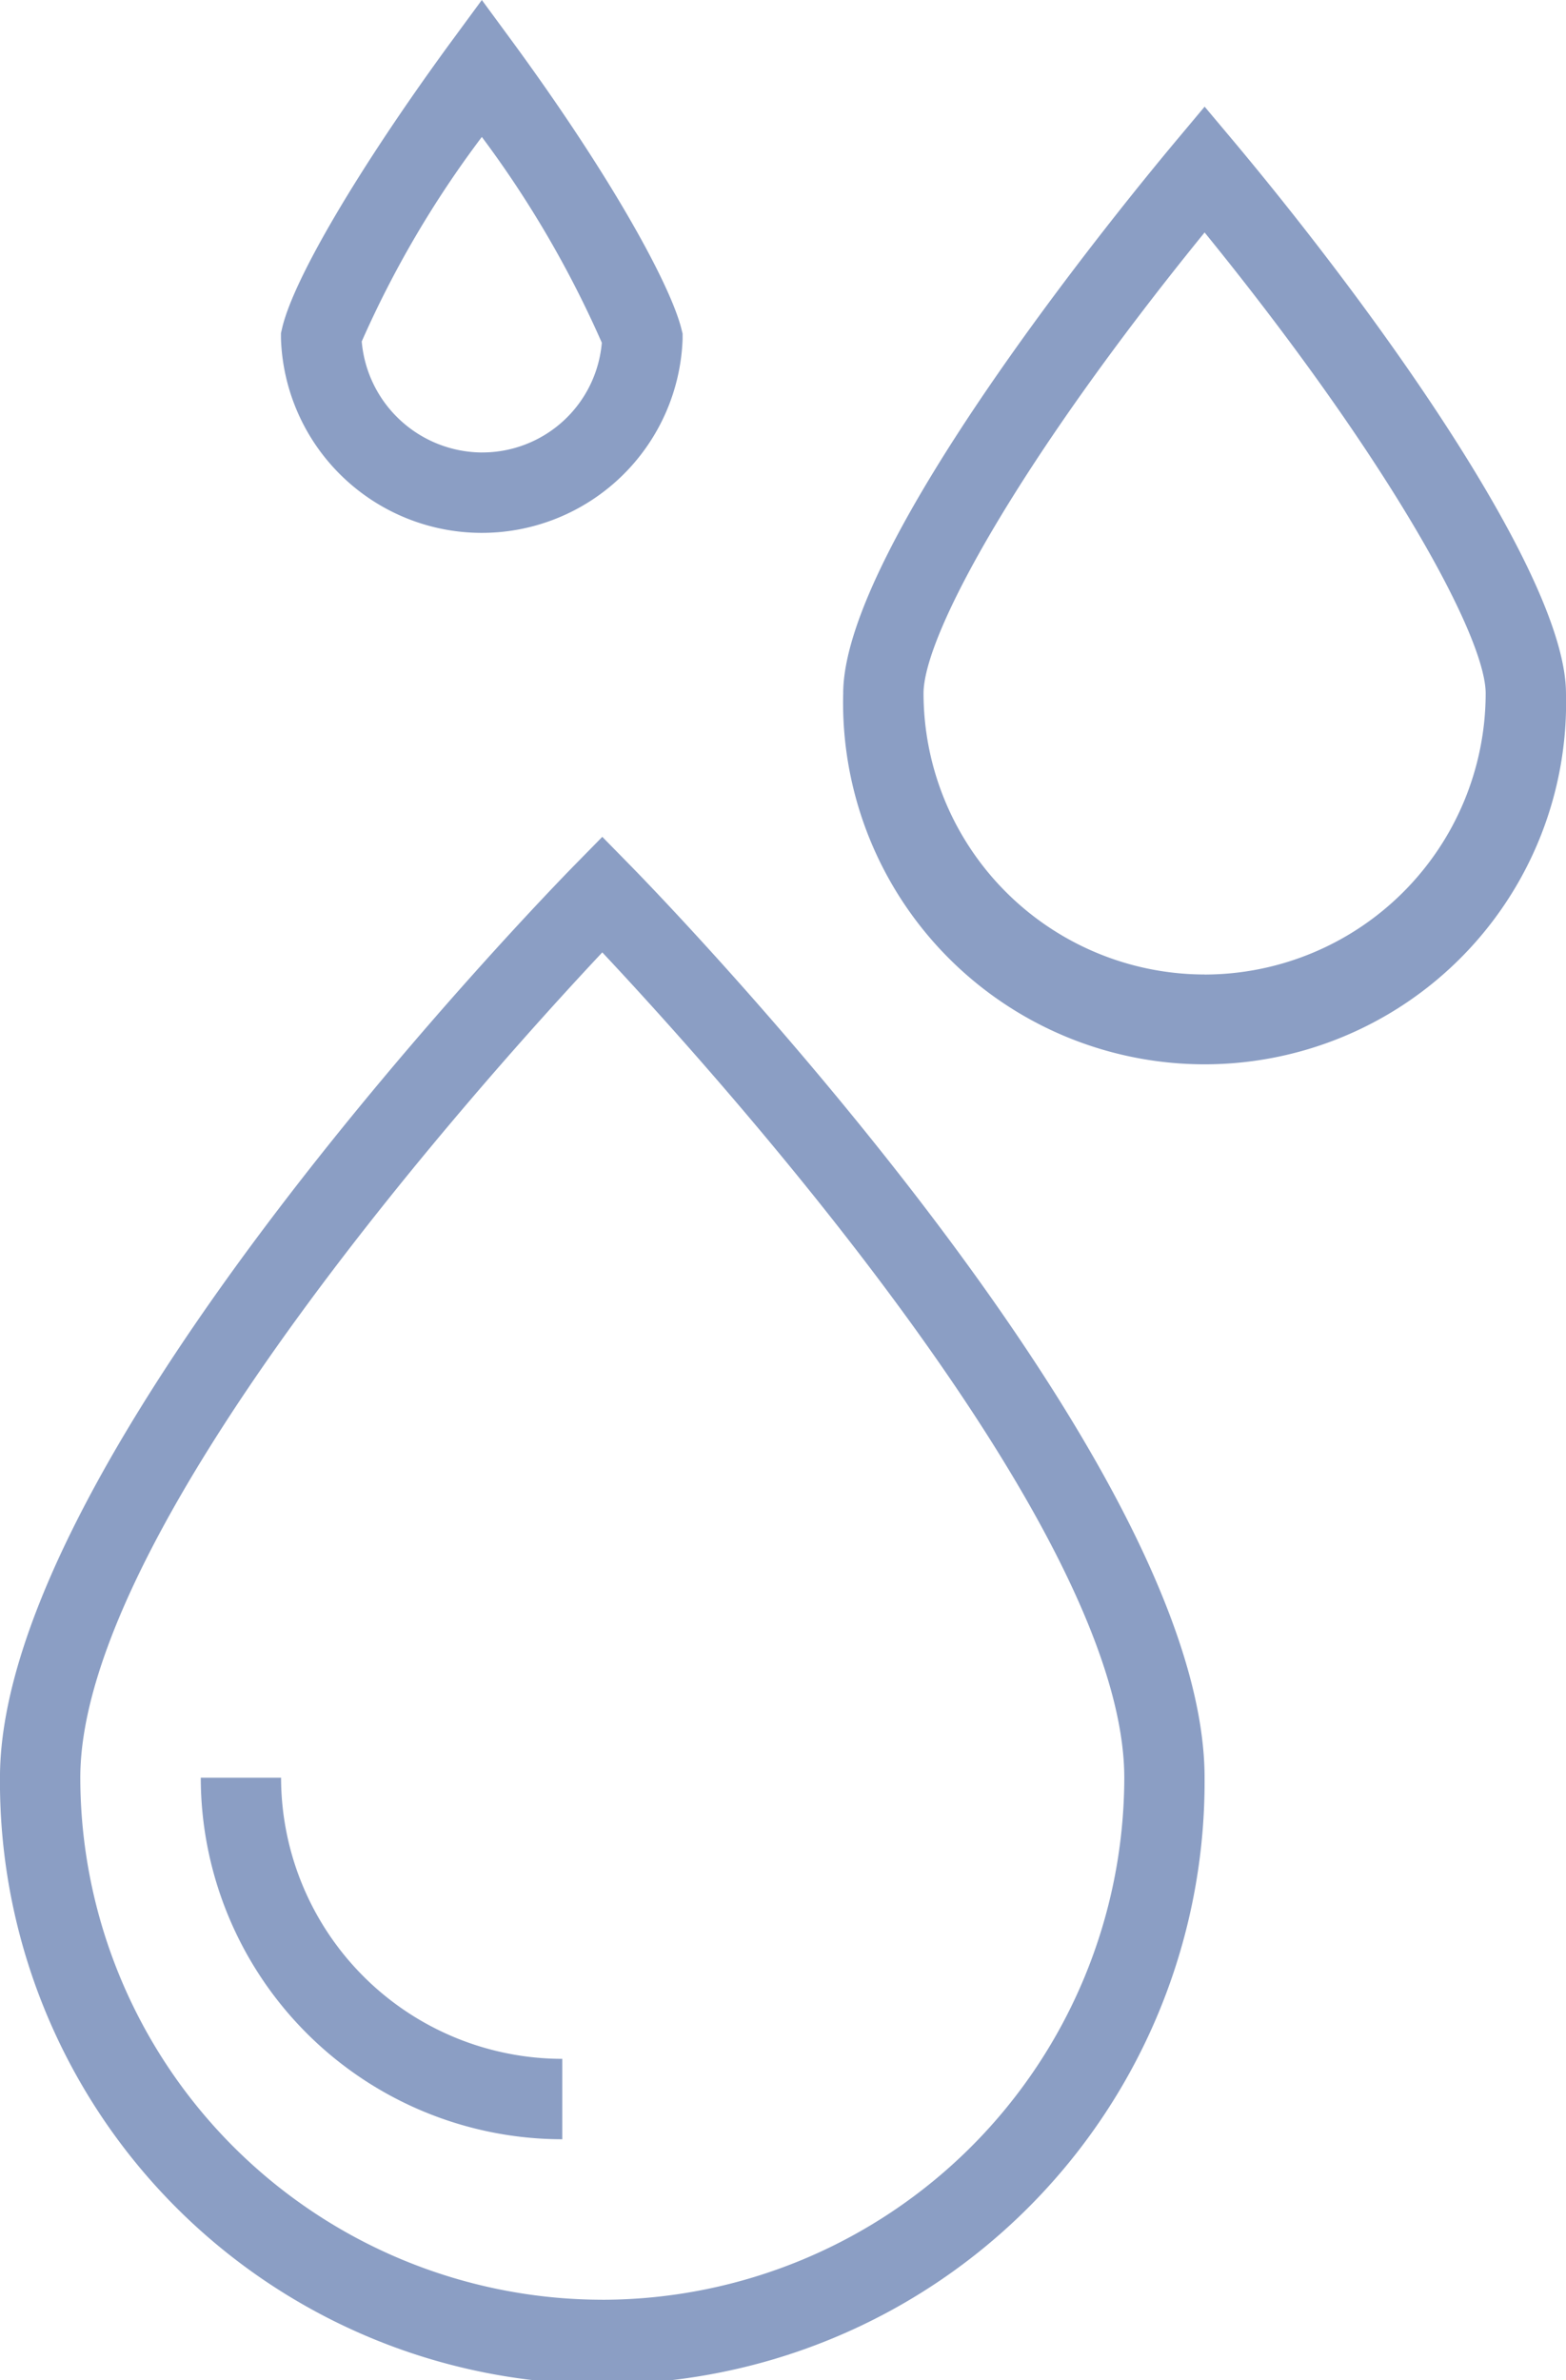
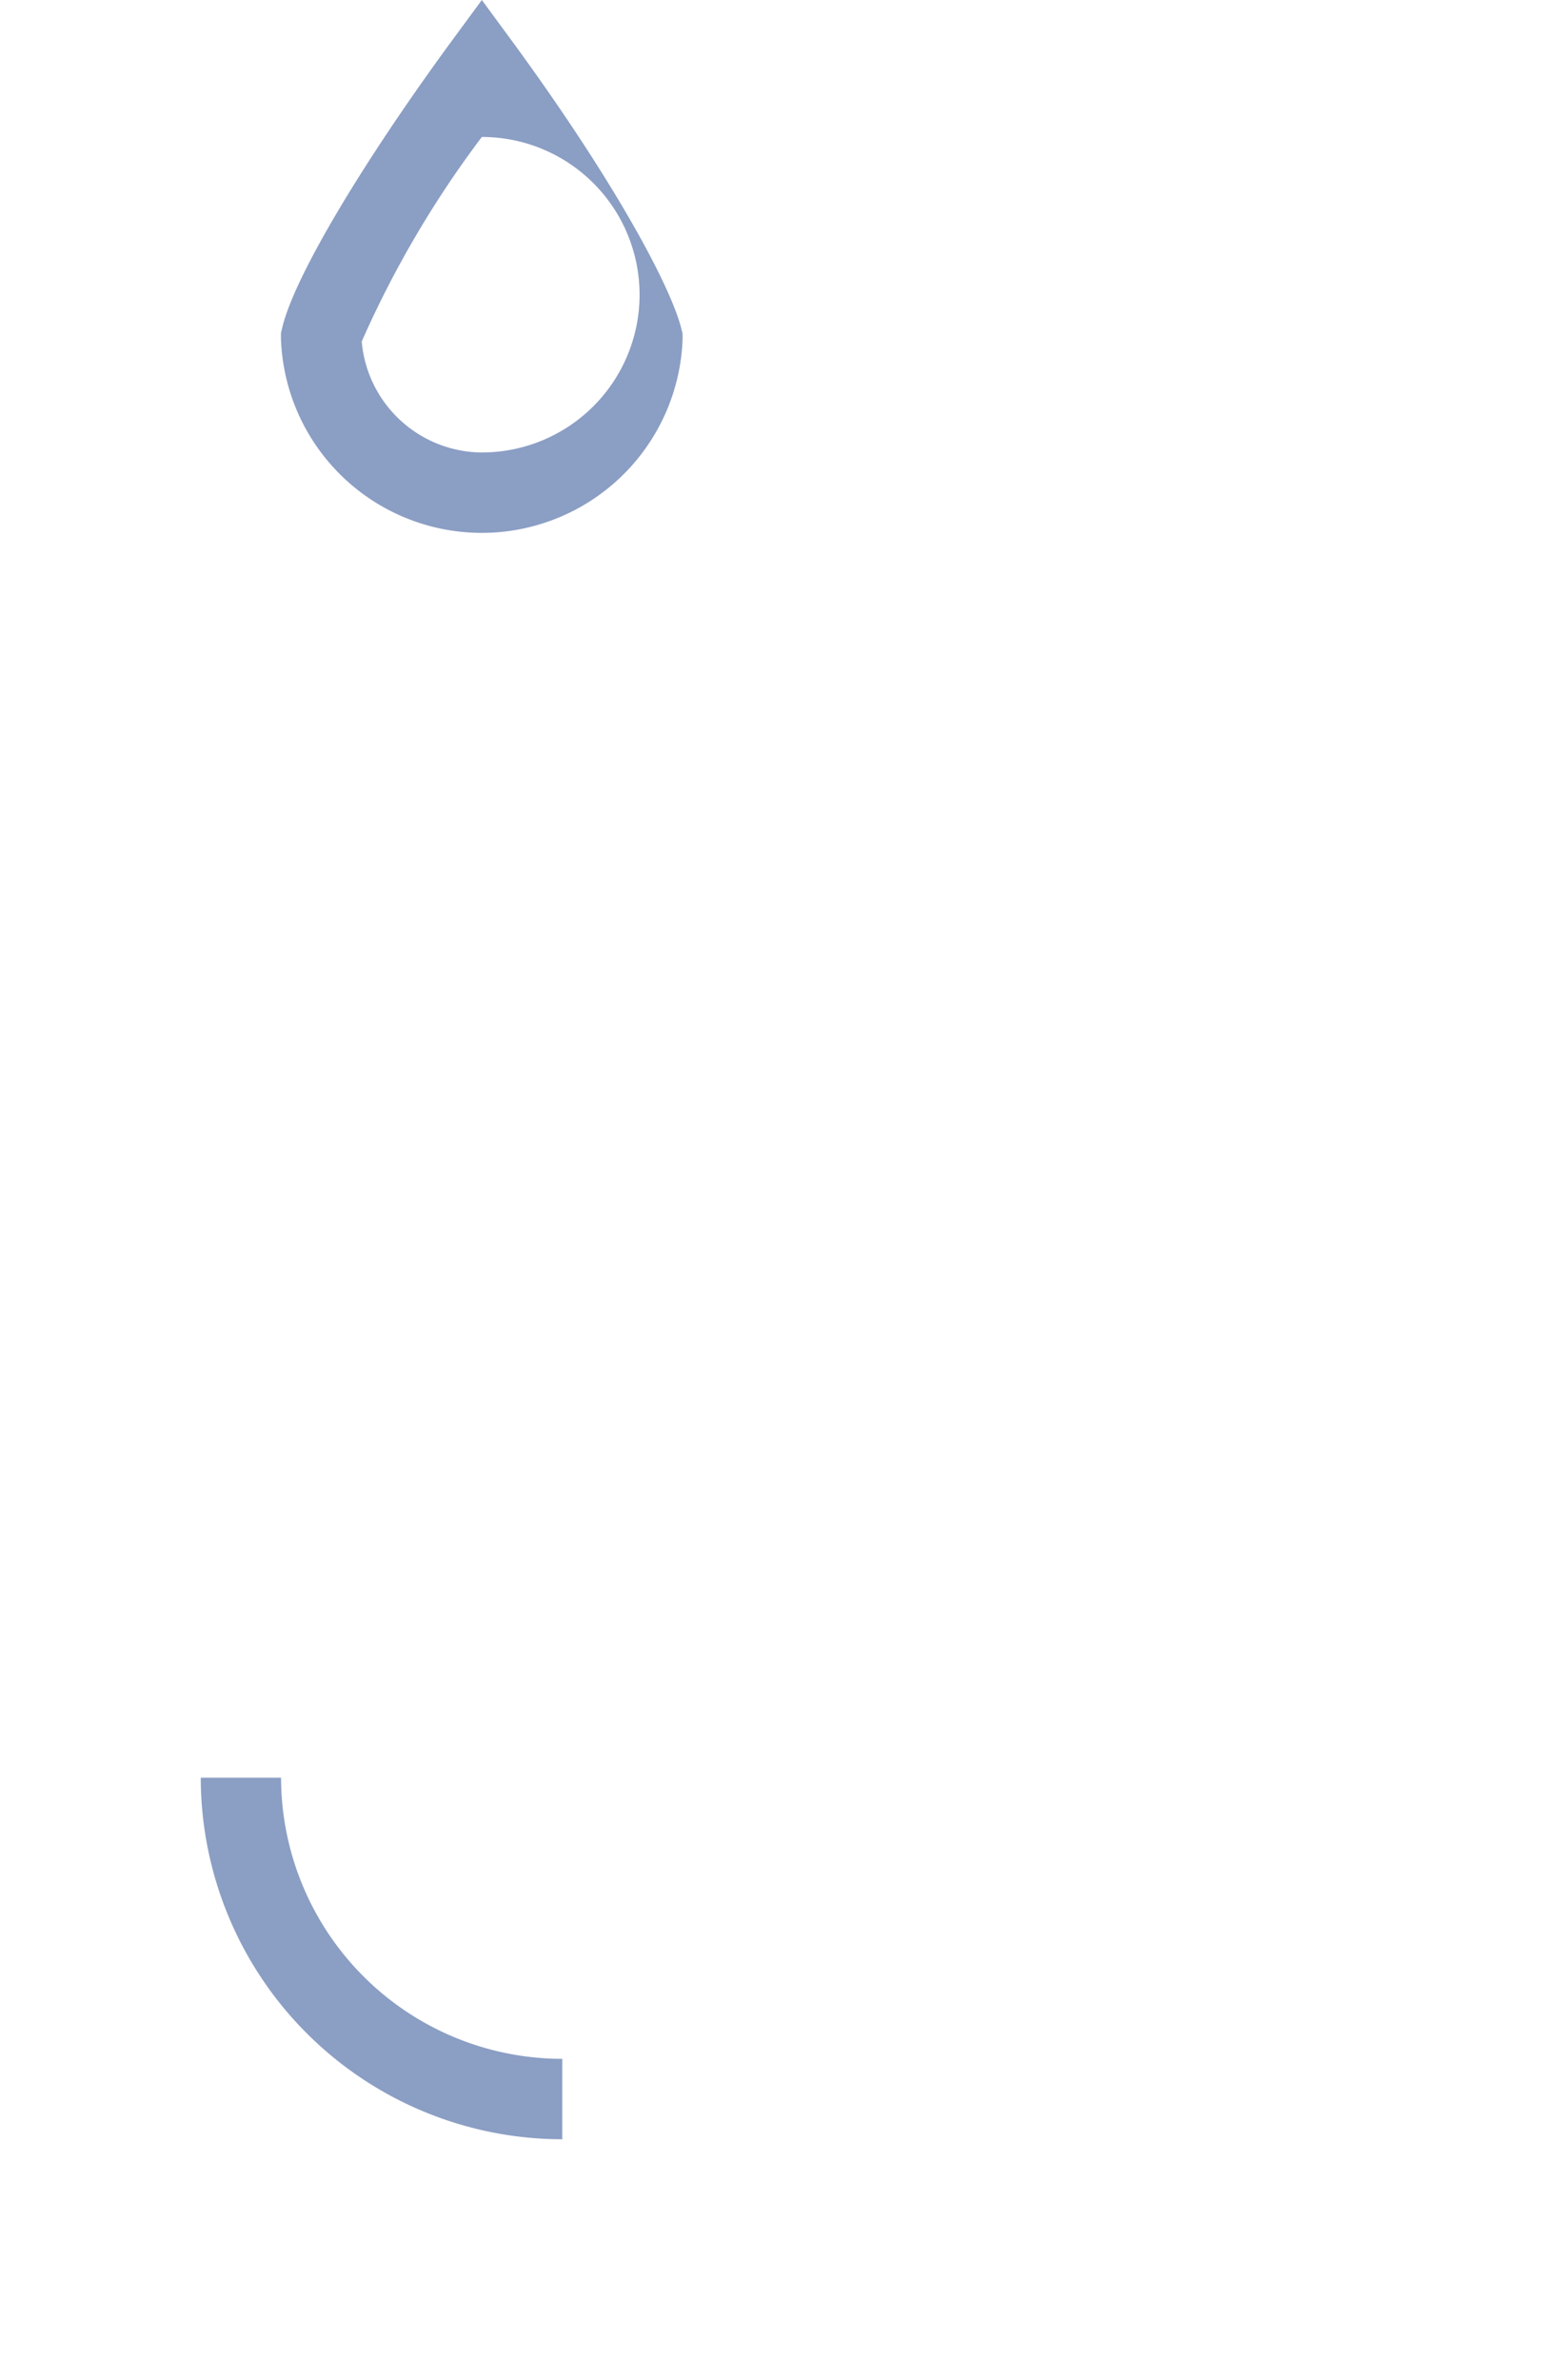
<svg xmlns="http://www.w3.org/2000/svg" width="57.181" height="86.895" viewBox="0 0 57.181 86.895">
  <g id="blood" transform="translate(-81.068)" opacity="0.548">
    <g id="Grupo_35" data-name="Grupo 35" transform="translate(81.068 30.553)">
      <g id="Grupo_34" data-name="Grupo 34" transform="translate(0)">
-         <path id="Caminho_35" data-name="Caminho 35" d="M104.107,167.779l-1.047-1.067-1.047,1.067c-.859.88-20.946,21.481-20.946,33.282a21.993,21.993,0,1,0,43.985,0C125.053,189.26,104.967,168.659,104.107,167.779Zm-1.047,52.342A19.082,19.082,0,0,1,84,201.061c0-9.188,14.93-25.73,19.06-30.131,4.13,4.4,19.06,20.937,19.06,30.131A19.082,19.082,0,0,1,103.061,220.122Z" transform="translate(-81.068 -166.712)" fill="#2b4f93" />
-       </g>
+         </g>
    </g>
    <g id="Grupo_37" data-name="Grupo 37" transform="translate(88.399 64.903)">
      <g id="Grupo_36" data-name="Grupo 36" transform="translate(0)">
        <path id="Caminho_36" data-name="Caminho 36" d="M124,354.136h-2.932a13.21,13.21,0,0,0,13.2,13.2V364.4A10.276,10.276,0,0,1,124,354.136Z" transform="translate(-121.068 -354.136)" fill="#2b4f93" />
      </g>
    </g>
    <g id="Grupo_39" data-name="Grupo 39" transform="translate(111.858 3.896)">
      <g id="Grupo_38" data-name="Grupo 38">
-         <path id="Caminho_37" data-name="Caminho 37" d="M263.394,22.6l-1.13-1.346L261.137,22.6c-2.012,2.413-12.07,14.726-12.07,20.073a13.2,13.2,0,1,0,26.391,0C275.459,38.519,268.958,29.264,263.394,22.6Zm-1.13,30.338A10.277,10.277,0,0,1,252,42.677c0-2.146,3.519-8.535,10.263-16.83,6.674,8.211,10.263,14.729,10.263,16.83A10.276,10.276,0,0,1,262.263,52.94Z" transform="translate(-249.068 -21.256)" fill="#2b4f93" />
-       </g>
+         </g>
    </g>
    <g id="Grupo_41" data-name="Grupo 41" transform="translate(91.328)">
      <g id="Grupo_40" data-name="Grupo 40">
-         <path id="Caminho_38" data-name="Caminho 38" d="M151.664,11.973c-.4-1.553-2.44-5.359-6.09-10.356L144.386,0,143.2,1.613c-3.286,4.5-5.684,8.555-6.105,10.361l-.044.188v.192a7.337,7.337,0,0,0,14.665.04v-.214Zm-7.278,4.547A4.435,4.435,0,0,1,140,12.467,37.562,37.562,0,0,1,144.386,5a38.251,38.251,0,0,1,4.381,7.513A4.381,4.381,0,0,1,144.386,16.519Z" transform="translate(-137.052)" fill="#2b4f93" />
+         <path id="Caminho_38" data-name="Caminho 38" d="M151.664,11.973c-.4-1.553-2.44-5.359-6.09-10.356L144.386,0,143.2,1.613c-3.286,4.5-5.684,8.555-6.105,10.361l-.044.188v.192a7.337,7.337,0,0,0,14.665.04v-.214Zm-7.278,4.547A4.435,4.435,0,0,1,140,12.467,37.562,37.562,0,0,1,144.386,5A4.381,4.381,0,0,1,144.386,16.519Z" transform="translate(-137.052)" fill="#2b4f93" />
      </g>
    </g>
  </g>
</svg>